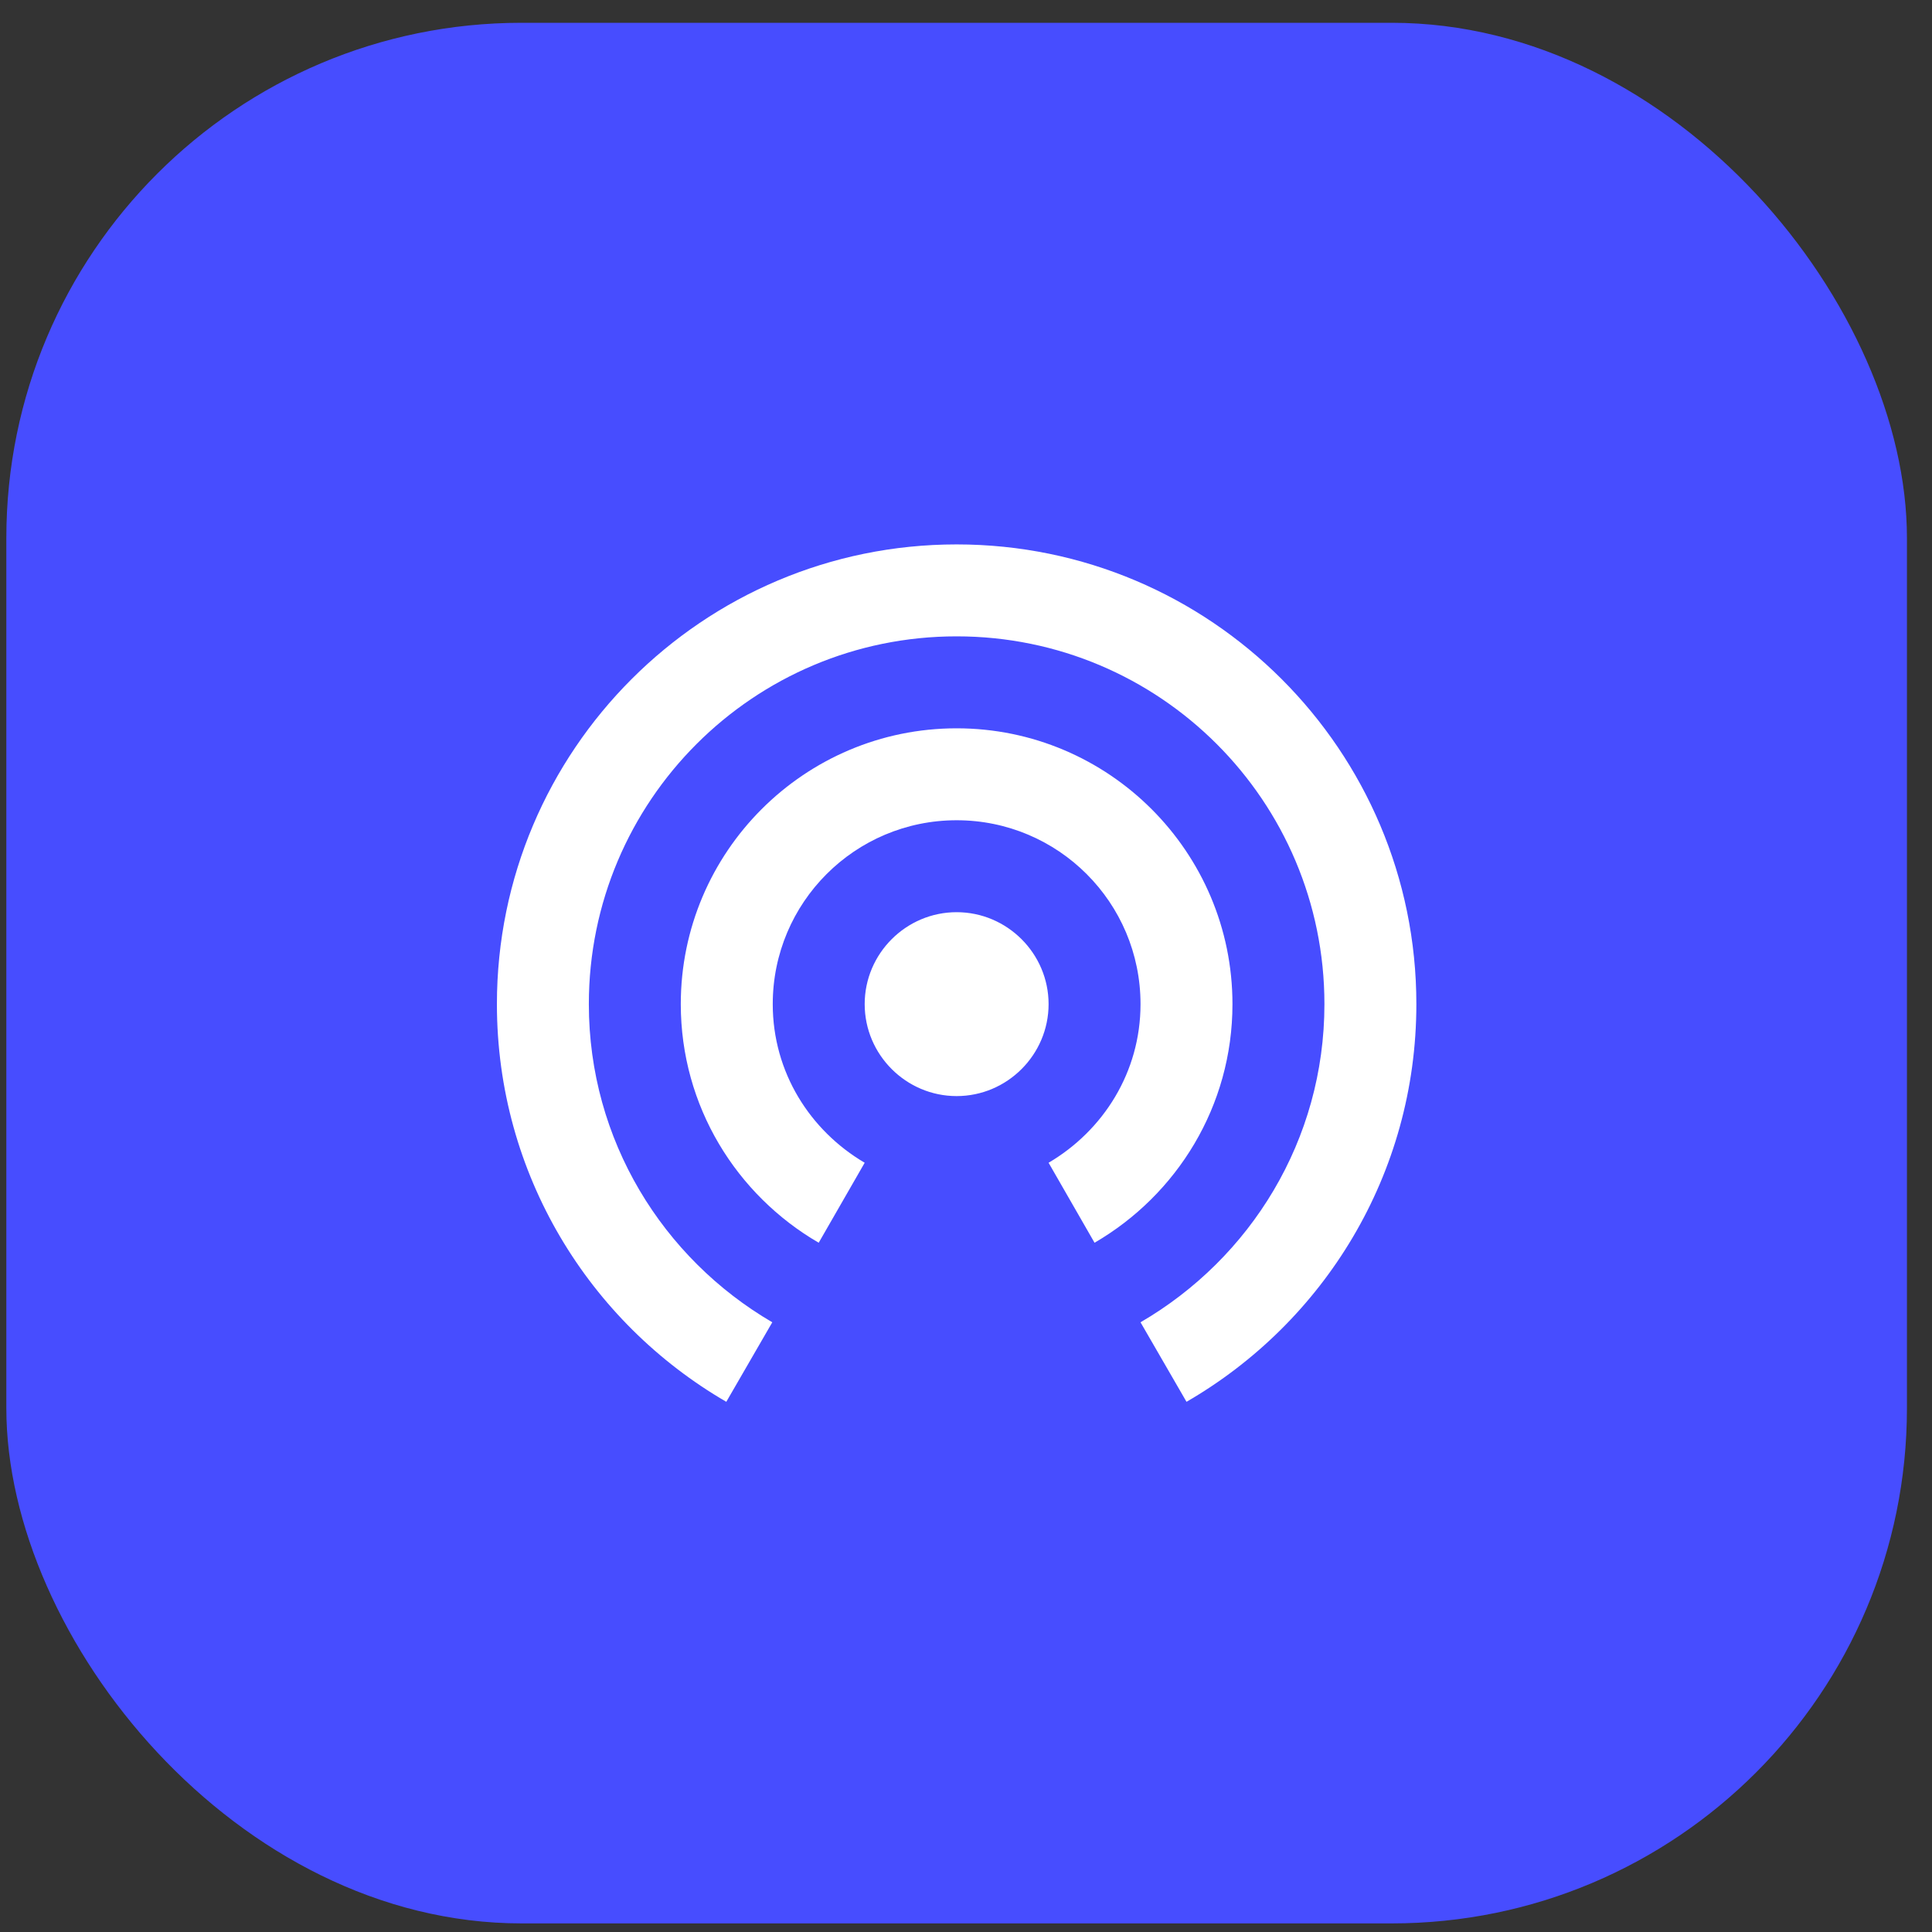
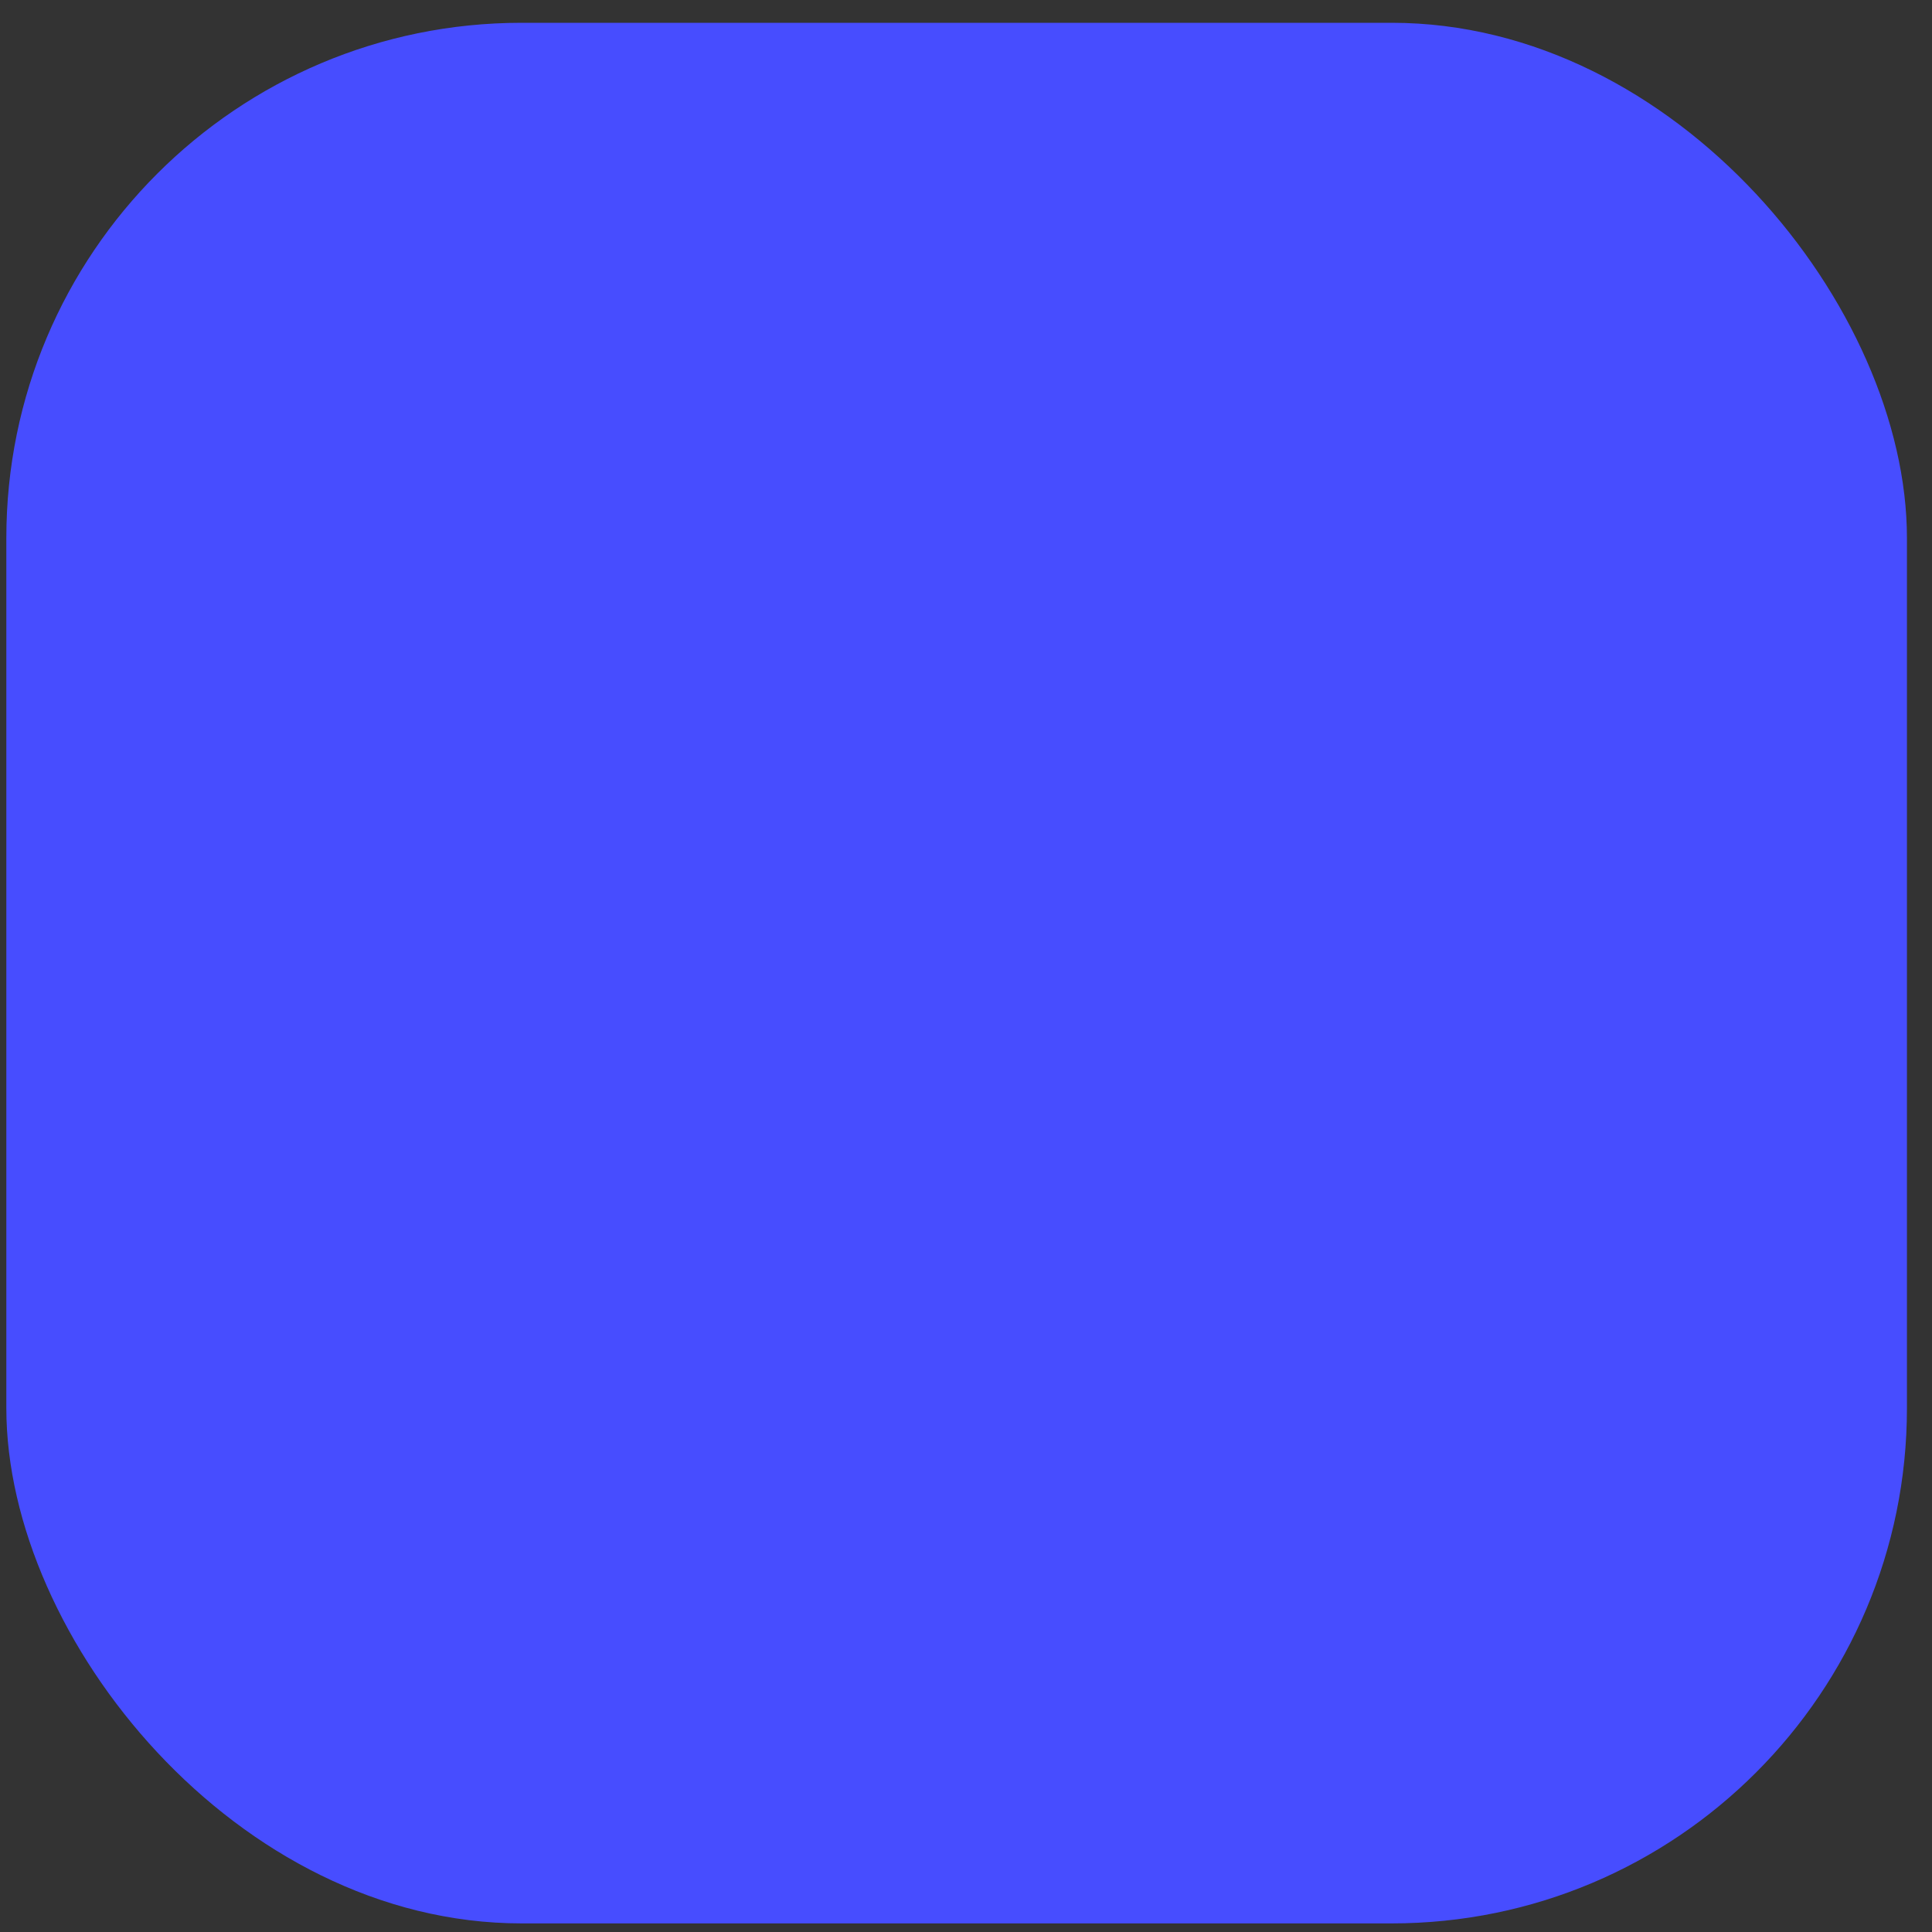
<svg xmlns="http://www.w3.org/2000/svg" width="75" height="75" viewBox="0 0 75 75" fill="none">
  <rect x="0" y="0" width="75" height="75" fill="#333333" stroke="none" />
  <rect x="0.246" y="0.885" width="73.781" height="73.781" rx="20" fill="#474DFF" />
-   <path d="M37.136 35.411C35.173 35.411 33.567 37.017 33.567 38.98C33.567 40.944 35.173 42.55 37.136 42.55C39.099 42.55 40.706 40.944 40.706 38.98C40.706 37.017 39.099 35.411 37.136 35.411ZM47.844 38.98C47.844 33.073 43.044 28.273 37.136 28.273C31.229 28.273 26.428 33.073 26.428 38.98C26.428 42.943 28.588 46.387 31.782 48.243L33.567 45.138C31.443 43.888 29.998 41.622 29.998 38.98C29.998 35.036 33.192 31.842 37.136 31.842C41.08 31.842 44.275 35.036 44.275 38.98C44.275 41.622 42.829 43.888 40.706 45.138L42.49 48.243C45.685 46.387 47.844 42.943 47.844 38.98ZM37.136 21.134C27.285 21.134 19.29 29.129 19.29 38.98C19.29 45.584 22.877 51.331 28.195 54.418L29.98 51.331C25.732 48.85 22.859 44.263 22.859 38.98C22.859 31.092 29.248 24.703 37.136 24.703C45.025 24.703 51.414 31.092 51.414 38.98C51.414 44.263 48.54 48.85 44.275 51.331L46.06 54.418C51.396 51.331 54.983 45.584 54.983 38.98C54.983 29.129 46.988 21.134 37.136 21.134V21.134Z" fill="white" />
</svg>